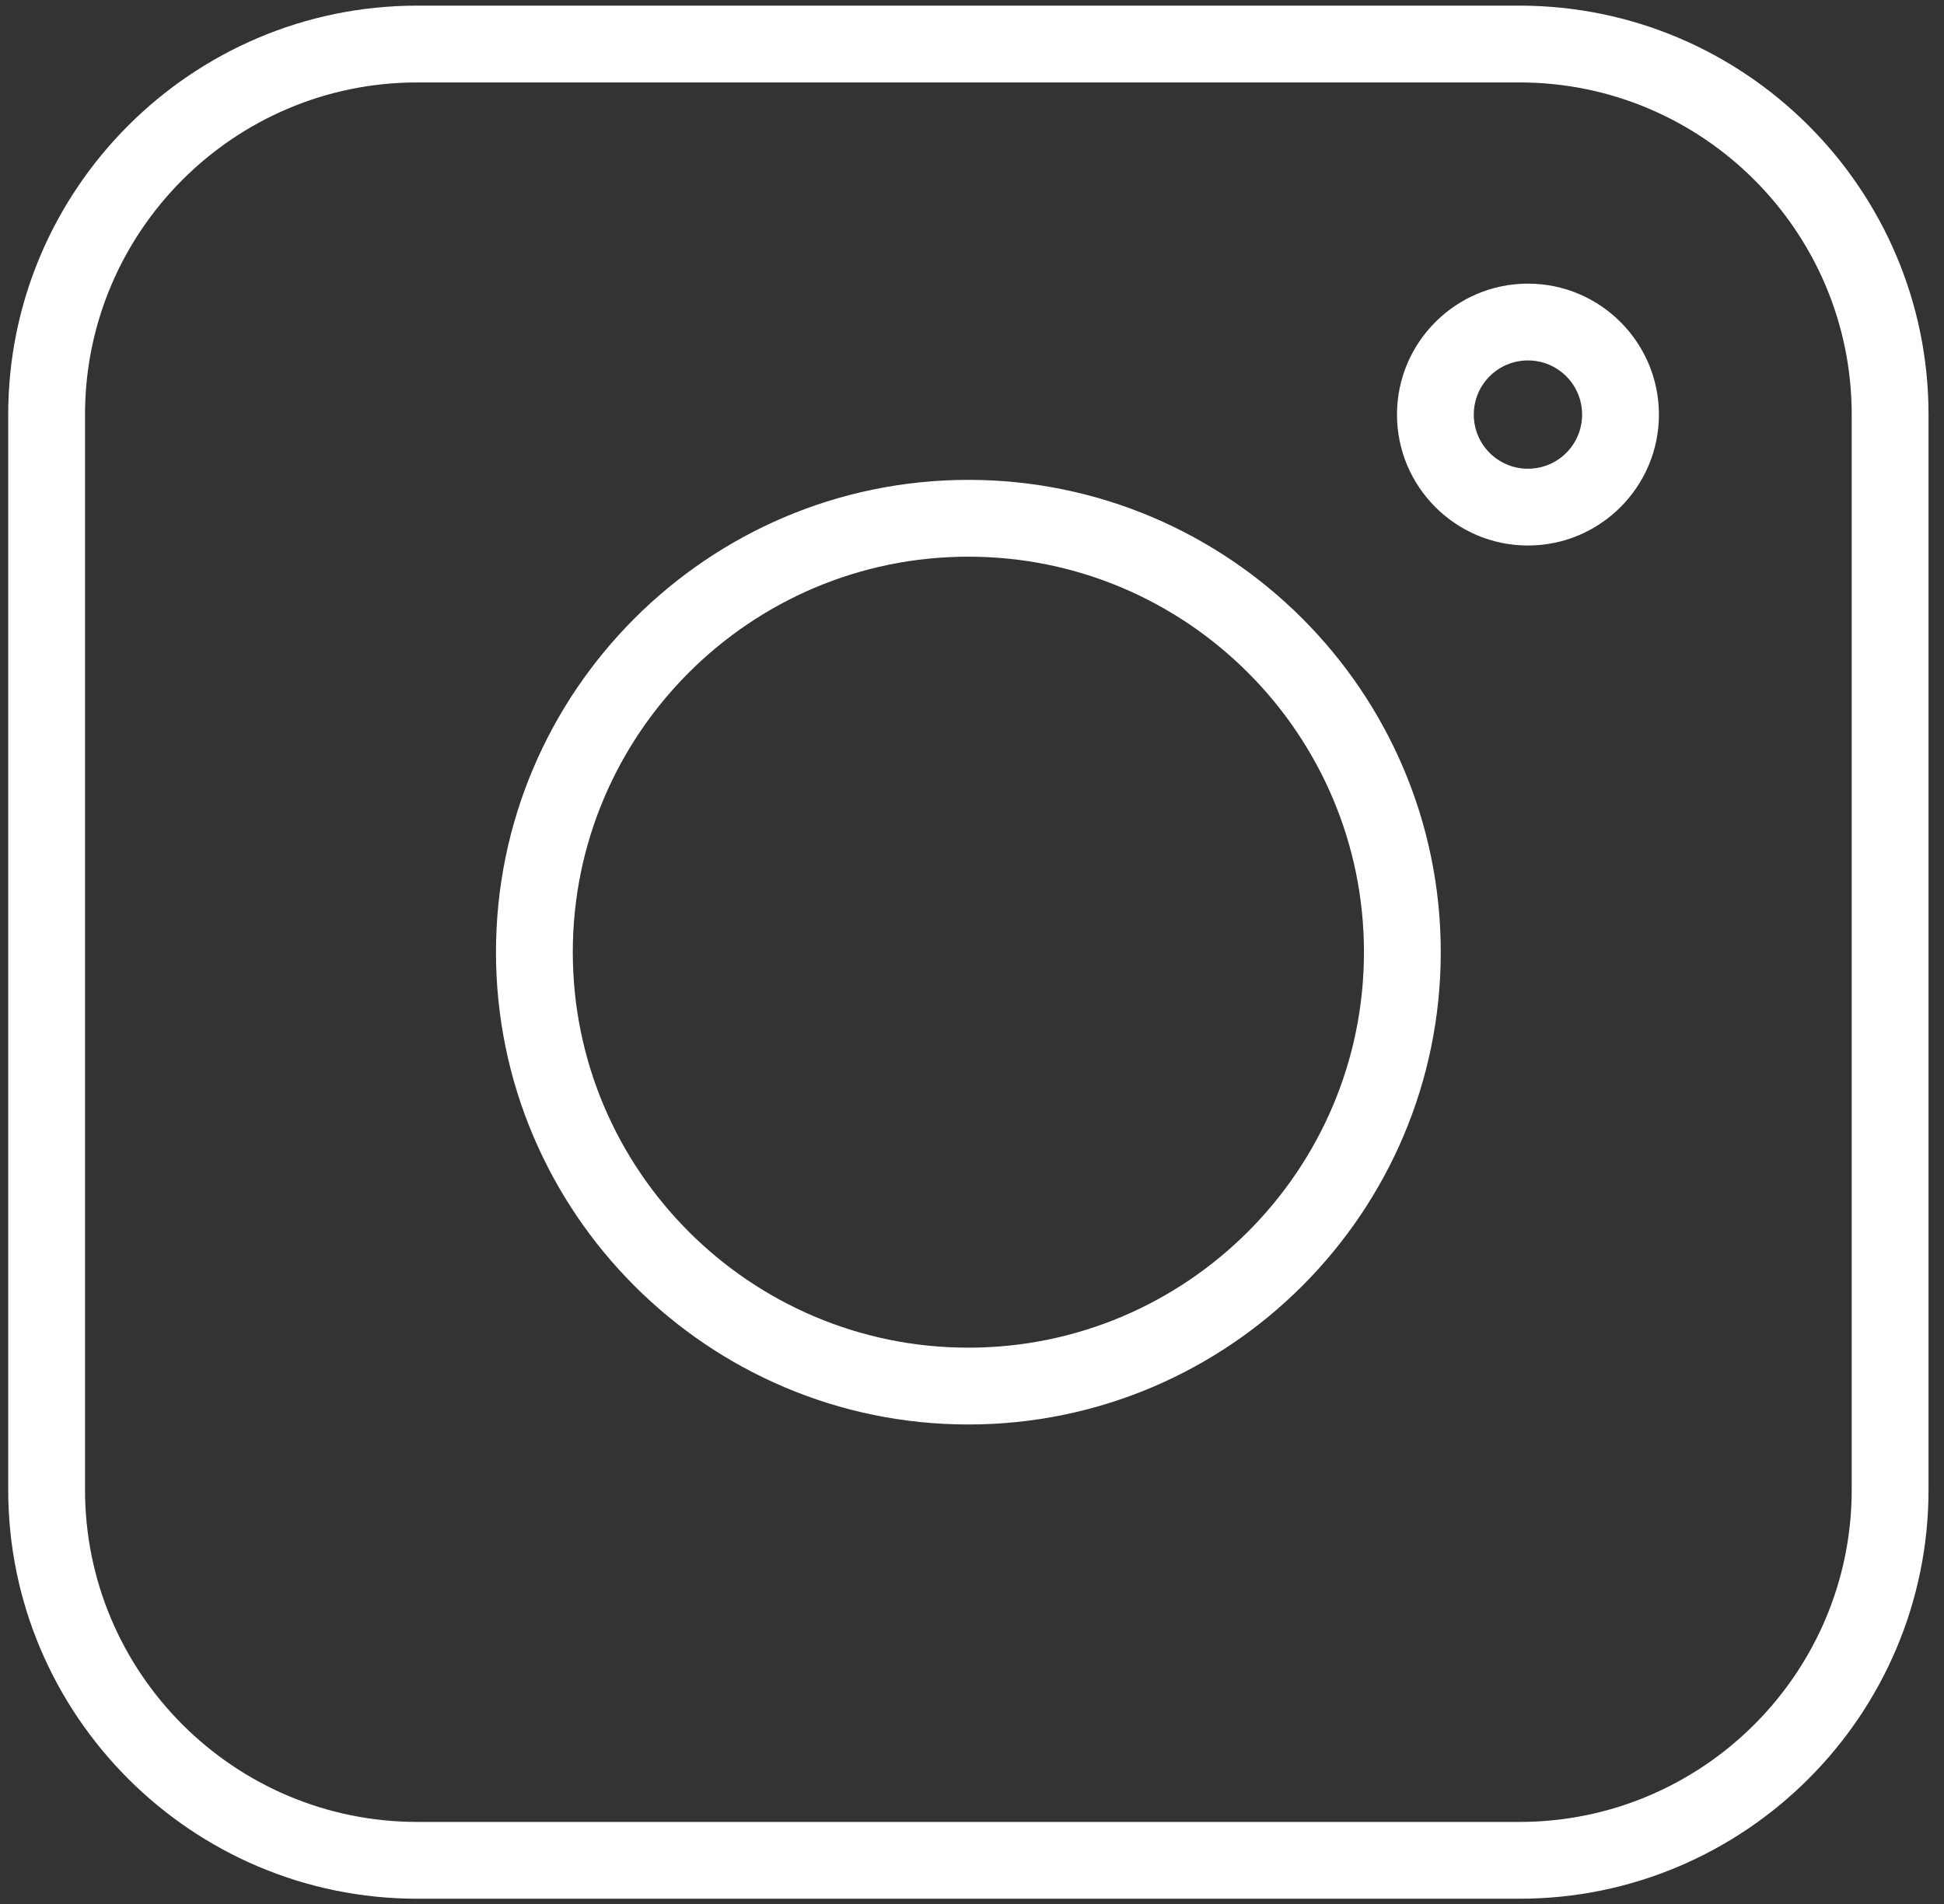
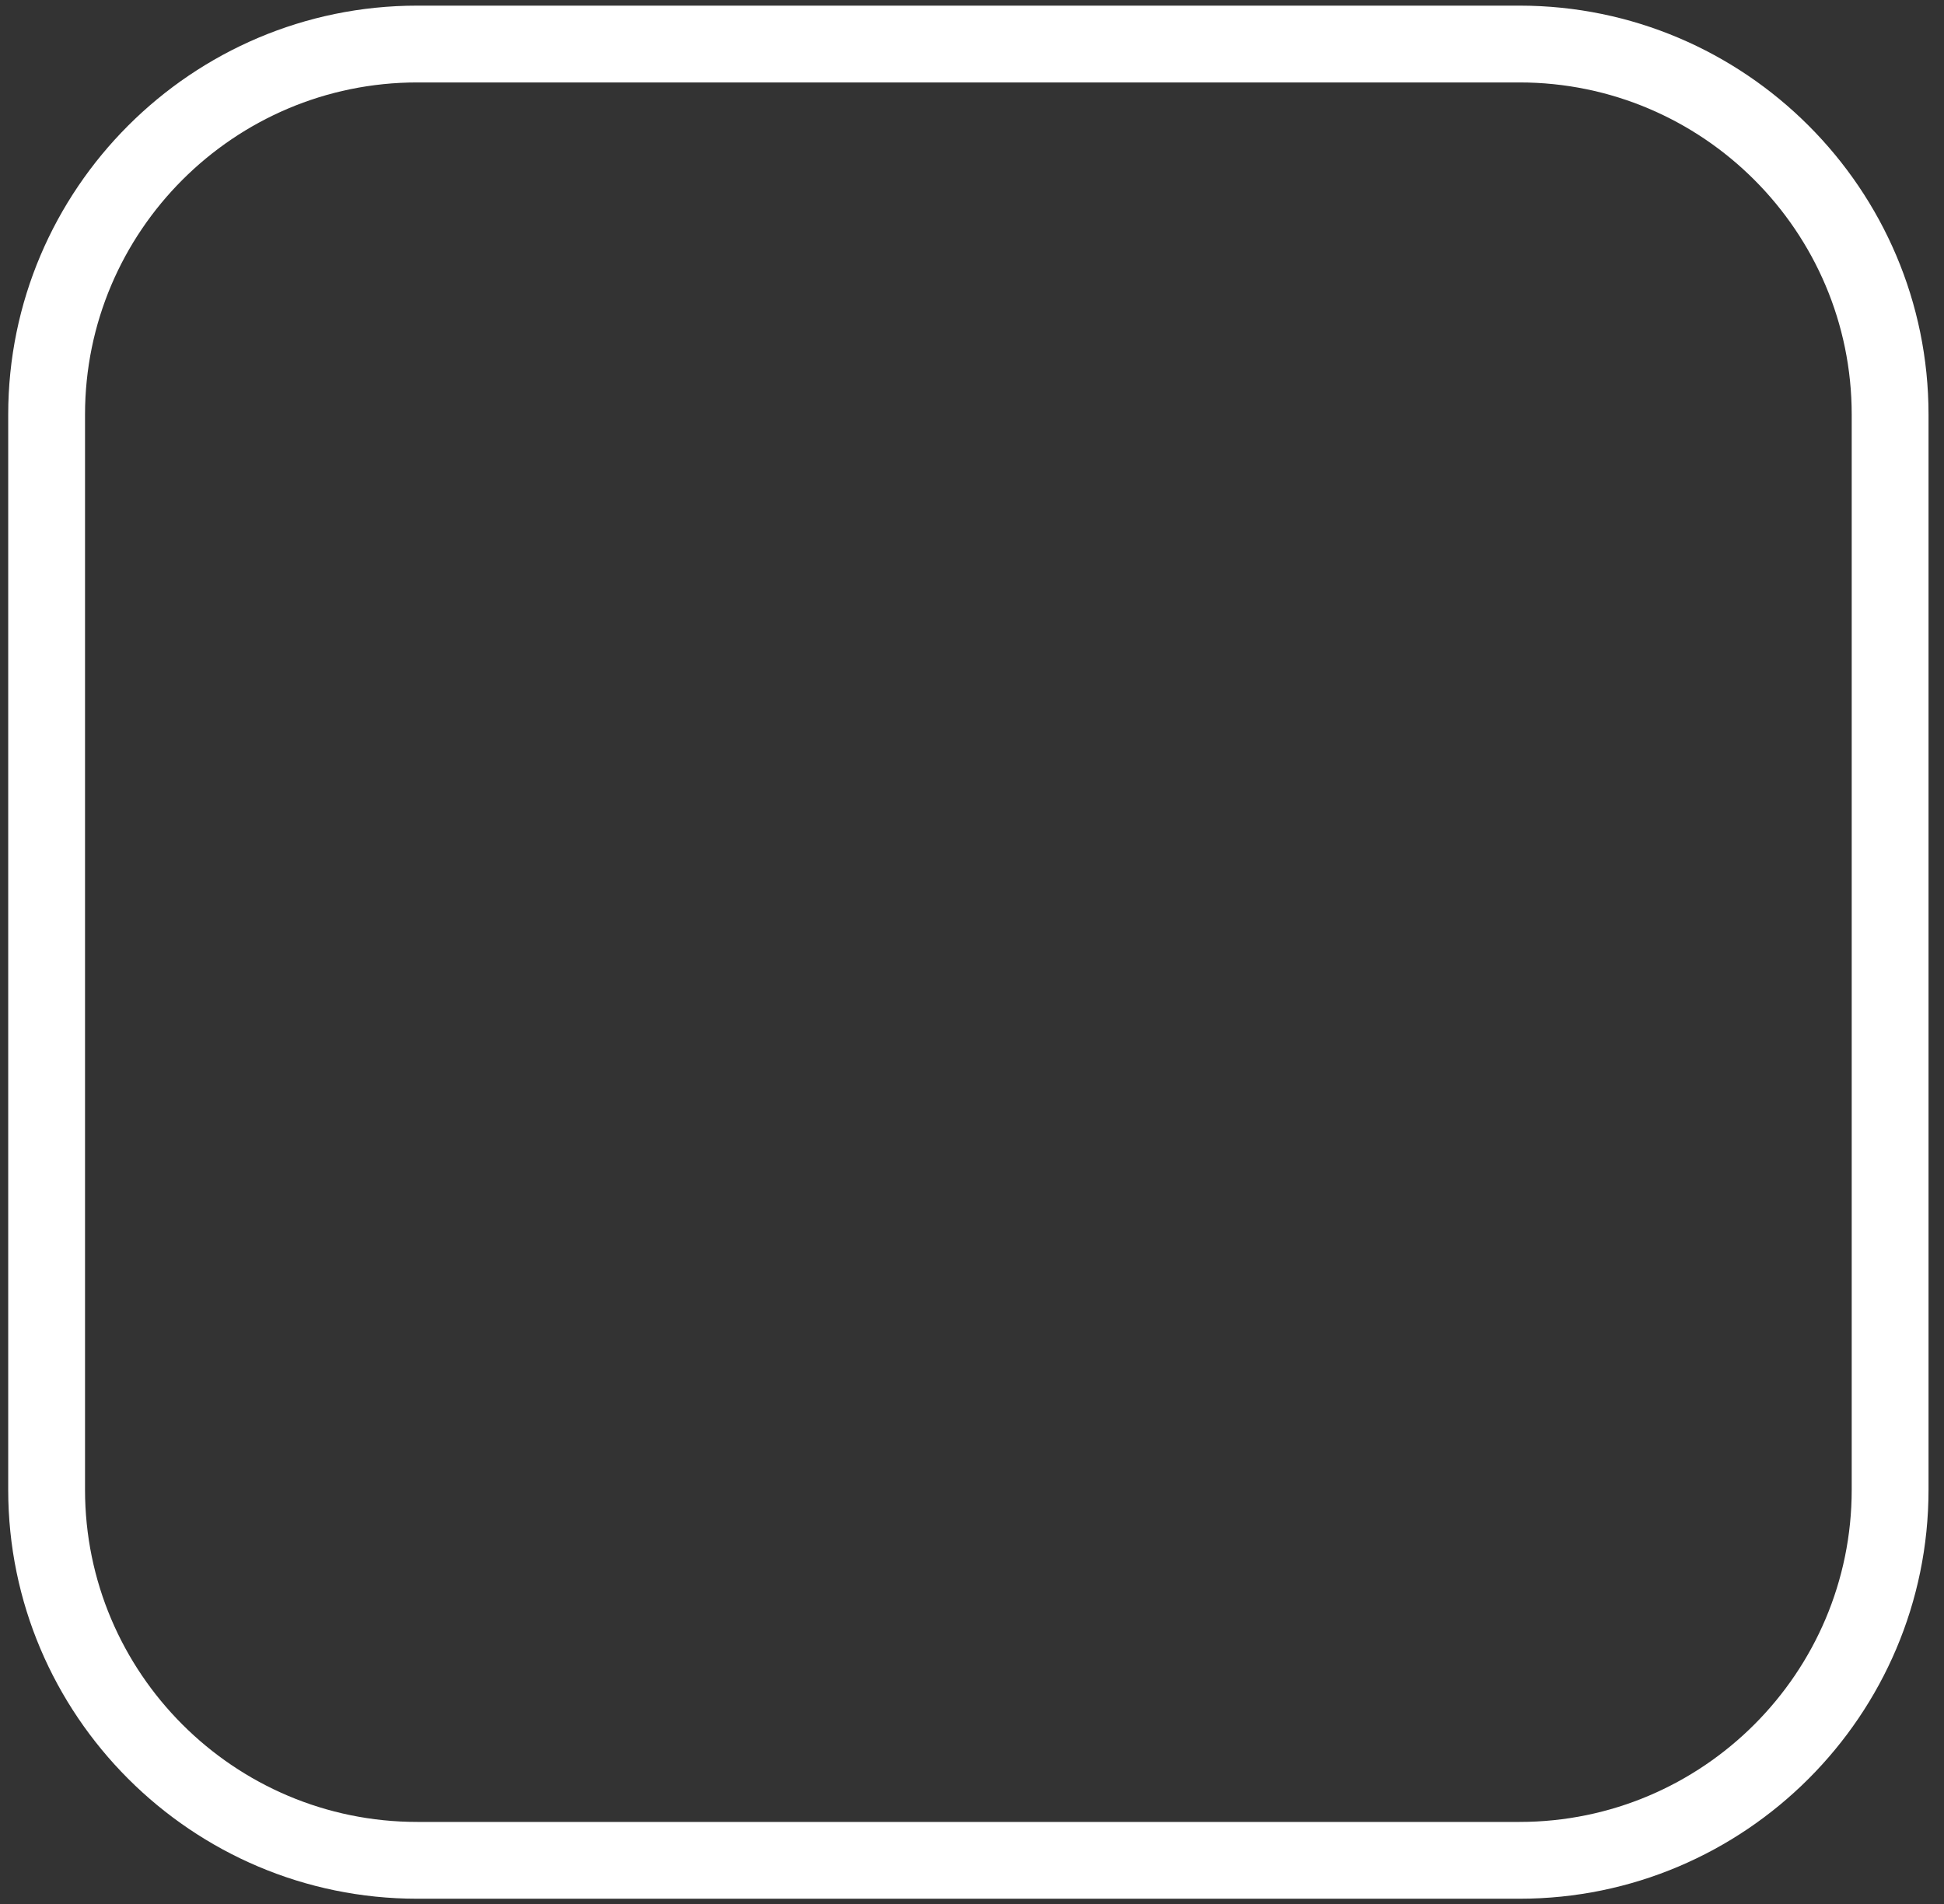
<svg xmlns="http://www.w3.org/2000/svg" width="99" height="97" viewBox="0 0 99 97" fill="none">
  <rect x="0" y="0" width="99" height="97" fill="#333333" stroke="none" />
  <path d="M77.382 0.287H21.248C9.767 0.287 0.418 9.636 0.418 21.117V75.882C0.418 87.363 9.767 96.712 21.248 96.712H77.382C88.863 96.712 98.212 87.363 98.212 75.882V21.117C98.212 9.636 88.863 0.287 77.382 0.287ZM94.3 75.882C94.3 85.211 86.711 92.8 77.382 92.8H21.248C11.918 92.8 4.33 85.211 4.33 75.882V21.117C4.33 11.788 11.918 4.199 21.248 4.199H77.382C86.711 4.199 94.3 11.788 94.3 21.117V75.882Z" fill="white" />
-   <path d="M49.315 24.442C36.054 24.442 25.258 35.238 25.258 48.499C25.258 61.76 36.054 72.556 49.315 72.556C62.576 72.556 73.372 61.76 73.372 48.499C73.372 35.238 62.576 24.442 49.315 24.442ZM49.315 68.644C38.206 68.644 29.17 59.608 29.17 48.499C29.17 37.39 38.206 28.354 49.315 28.354C60.424 28.354 69.461 37.39 69.461 48.499C69.461 59.608 60.424 68.644 49.315 68.644ZM77.812 14.447C74.135 14.447 71.143 17.44 71.143 21.117C71.143 24.794 74.135 27.786 77.812 27.786C81.489 27.786 84.482 24.794 84.482 21.117C84.482 17.44 81.489 14.447 77.812 14.447ZM77.812 23.875C76.287 23.875 75.054 22.642 75.054 21.117C75.054 19.591 76.287 18.359 77.812 18.359C79.338 18.359 80.57 19.591 80.57 21.117C80.57 22.642 79.338 23.875 77.812 23.875Z" fill="white" />
</svg>